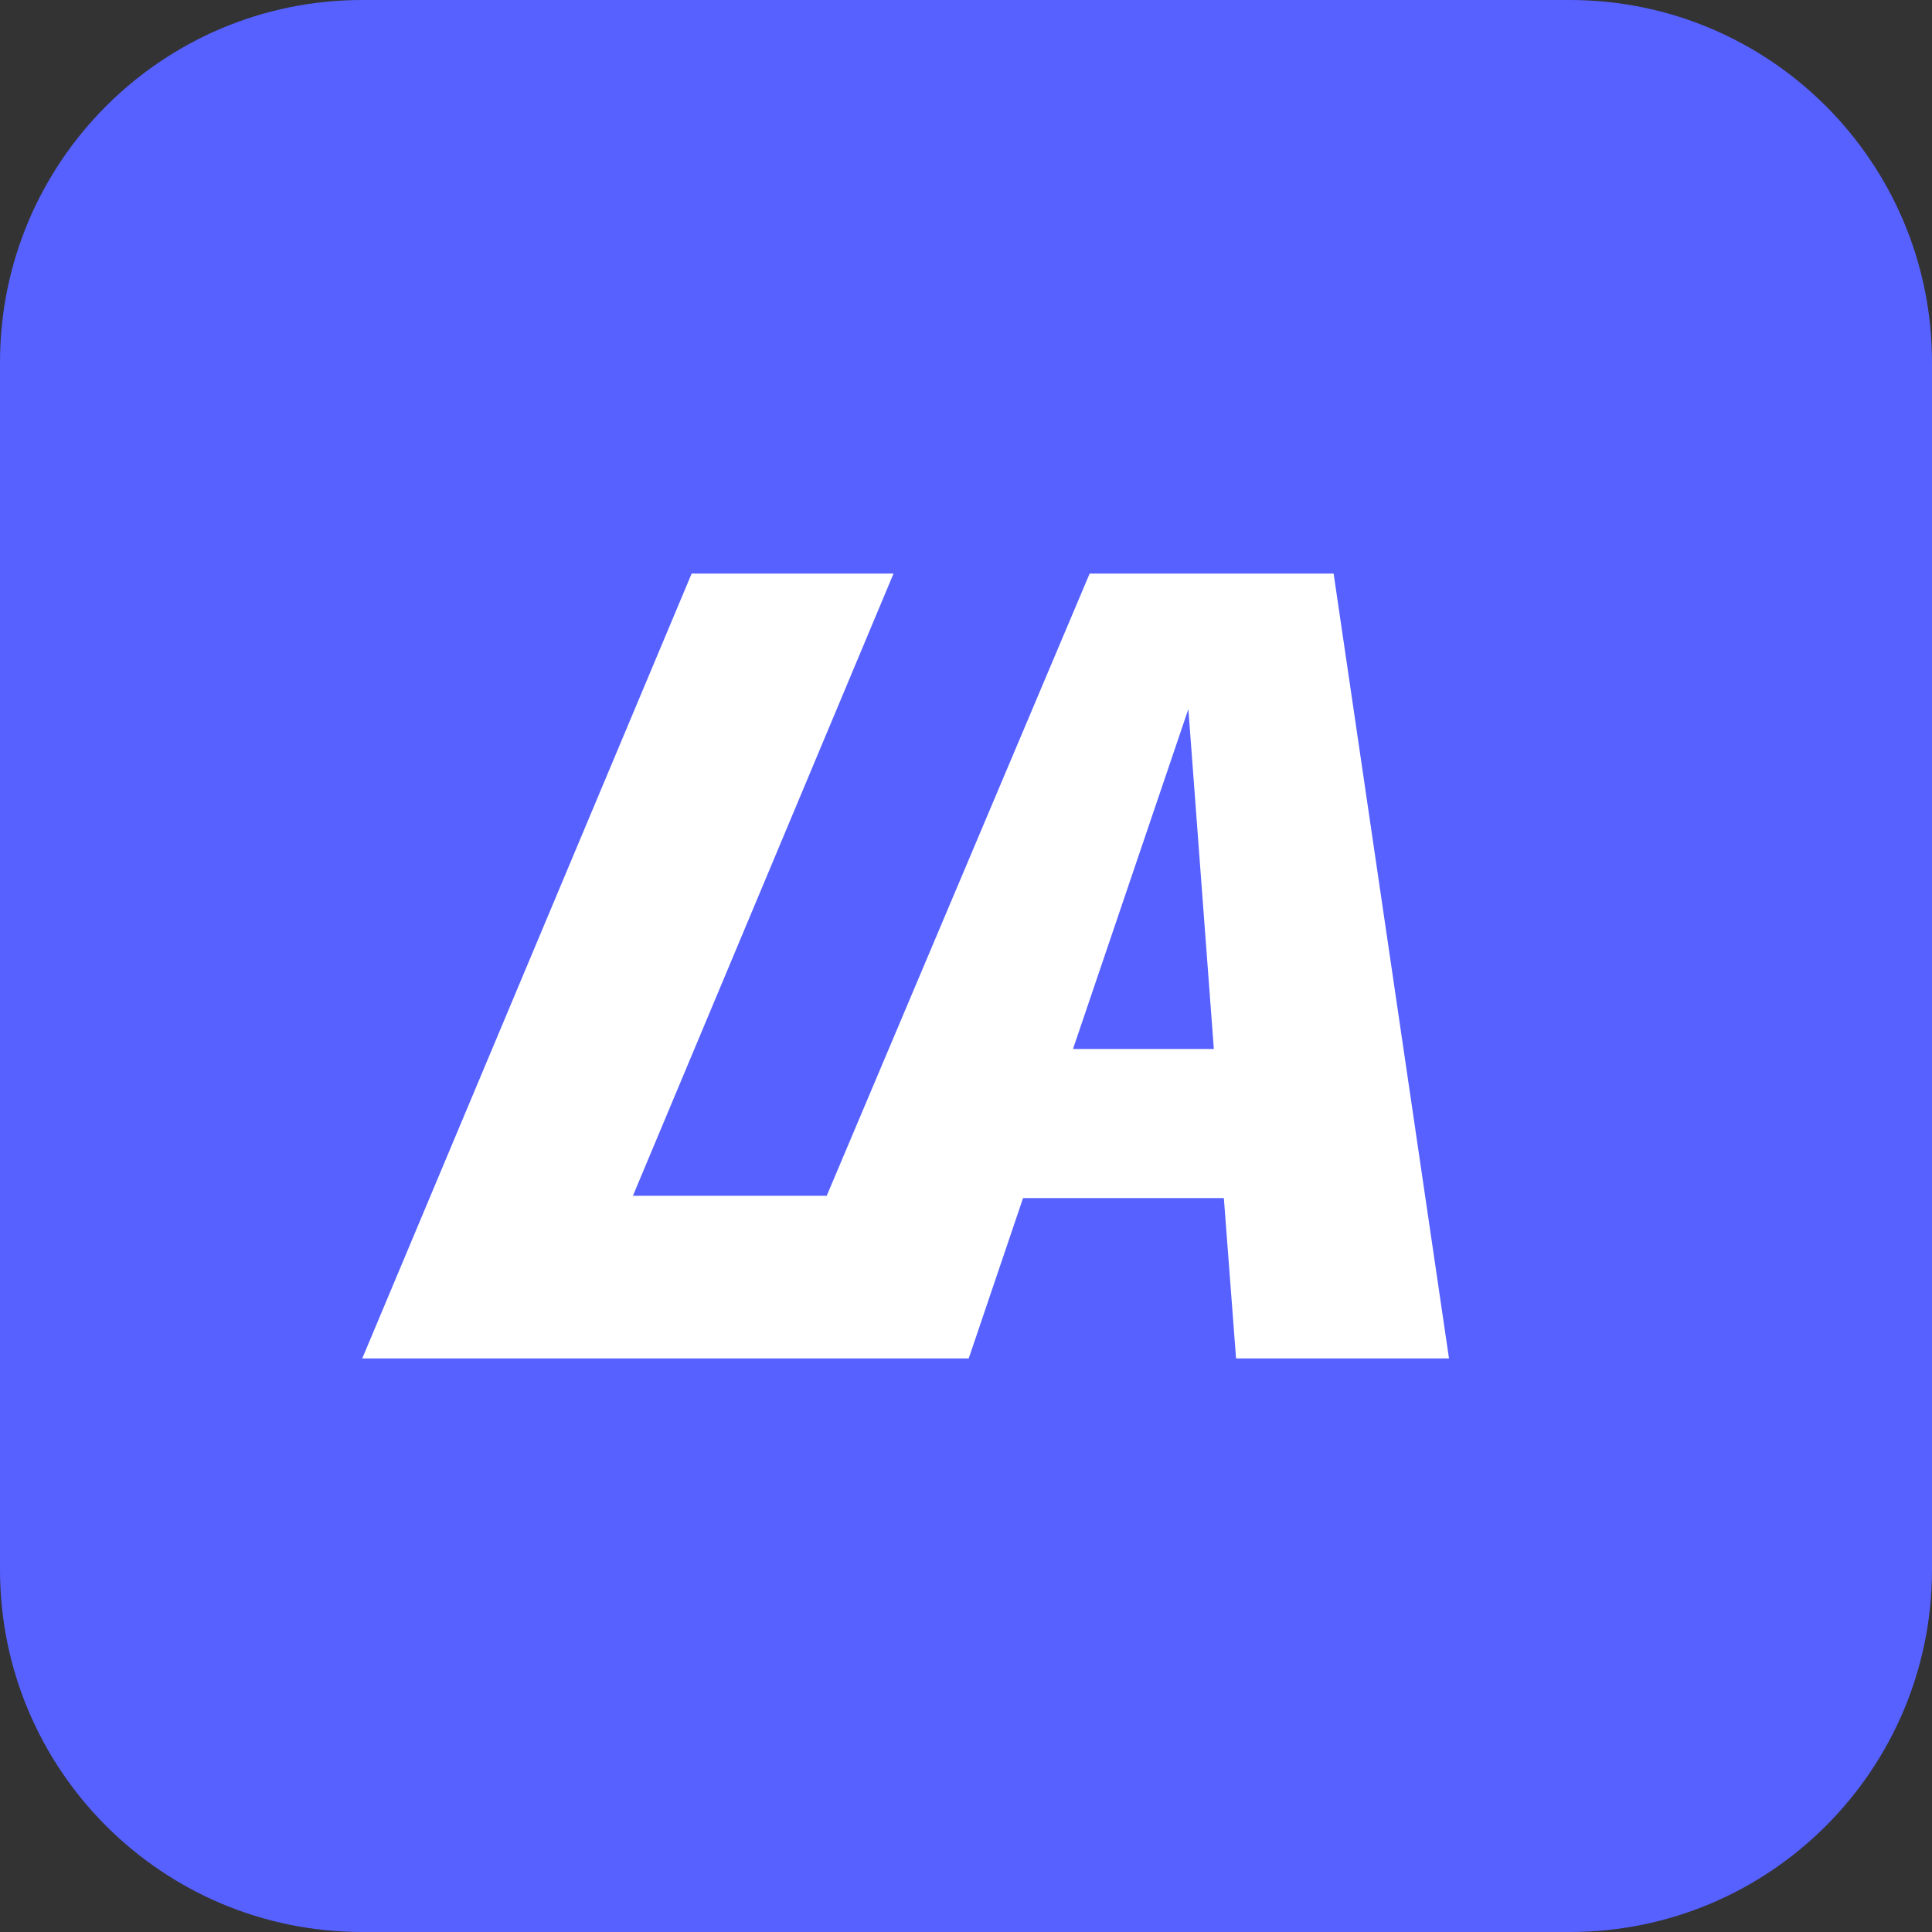
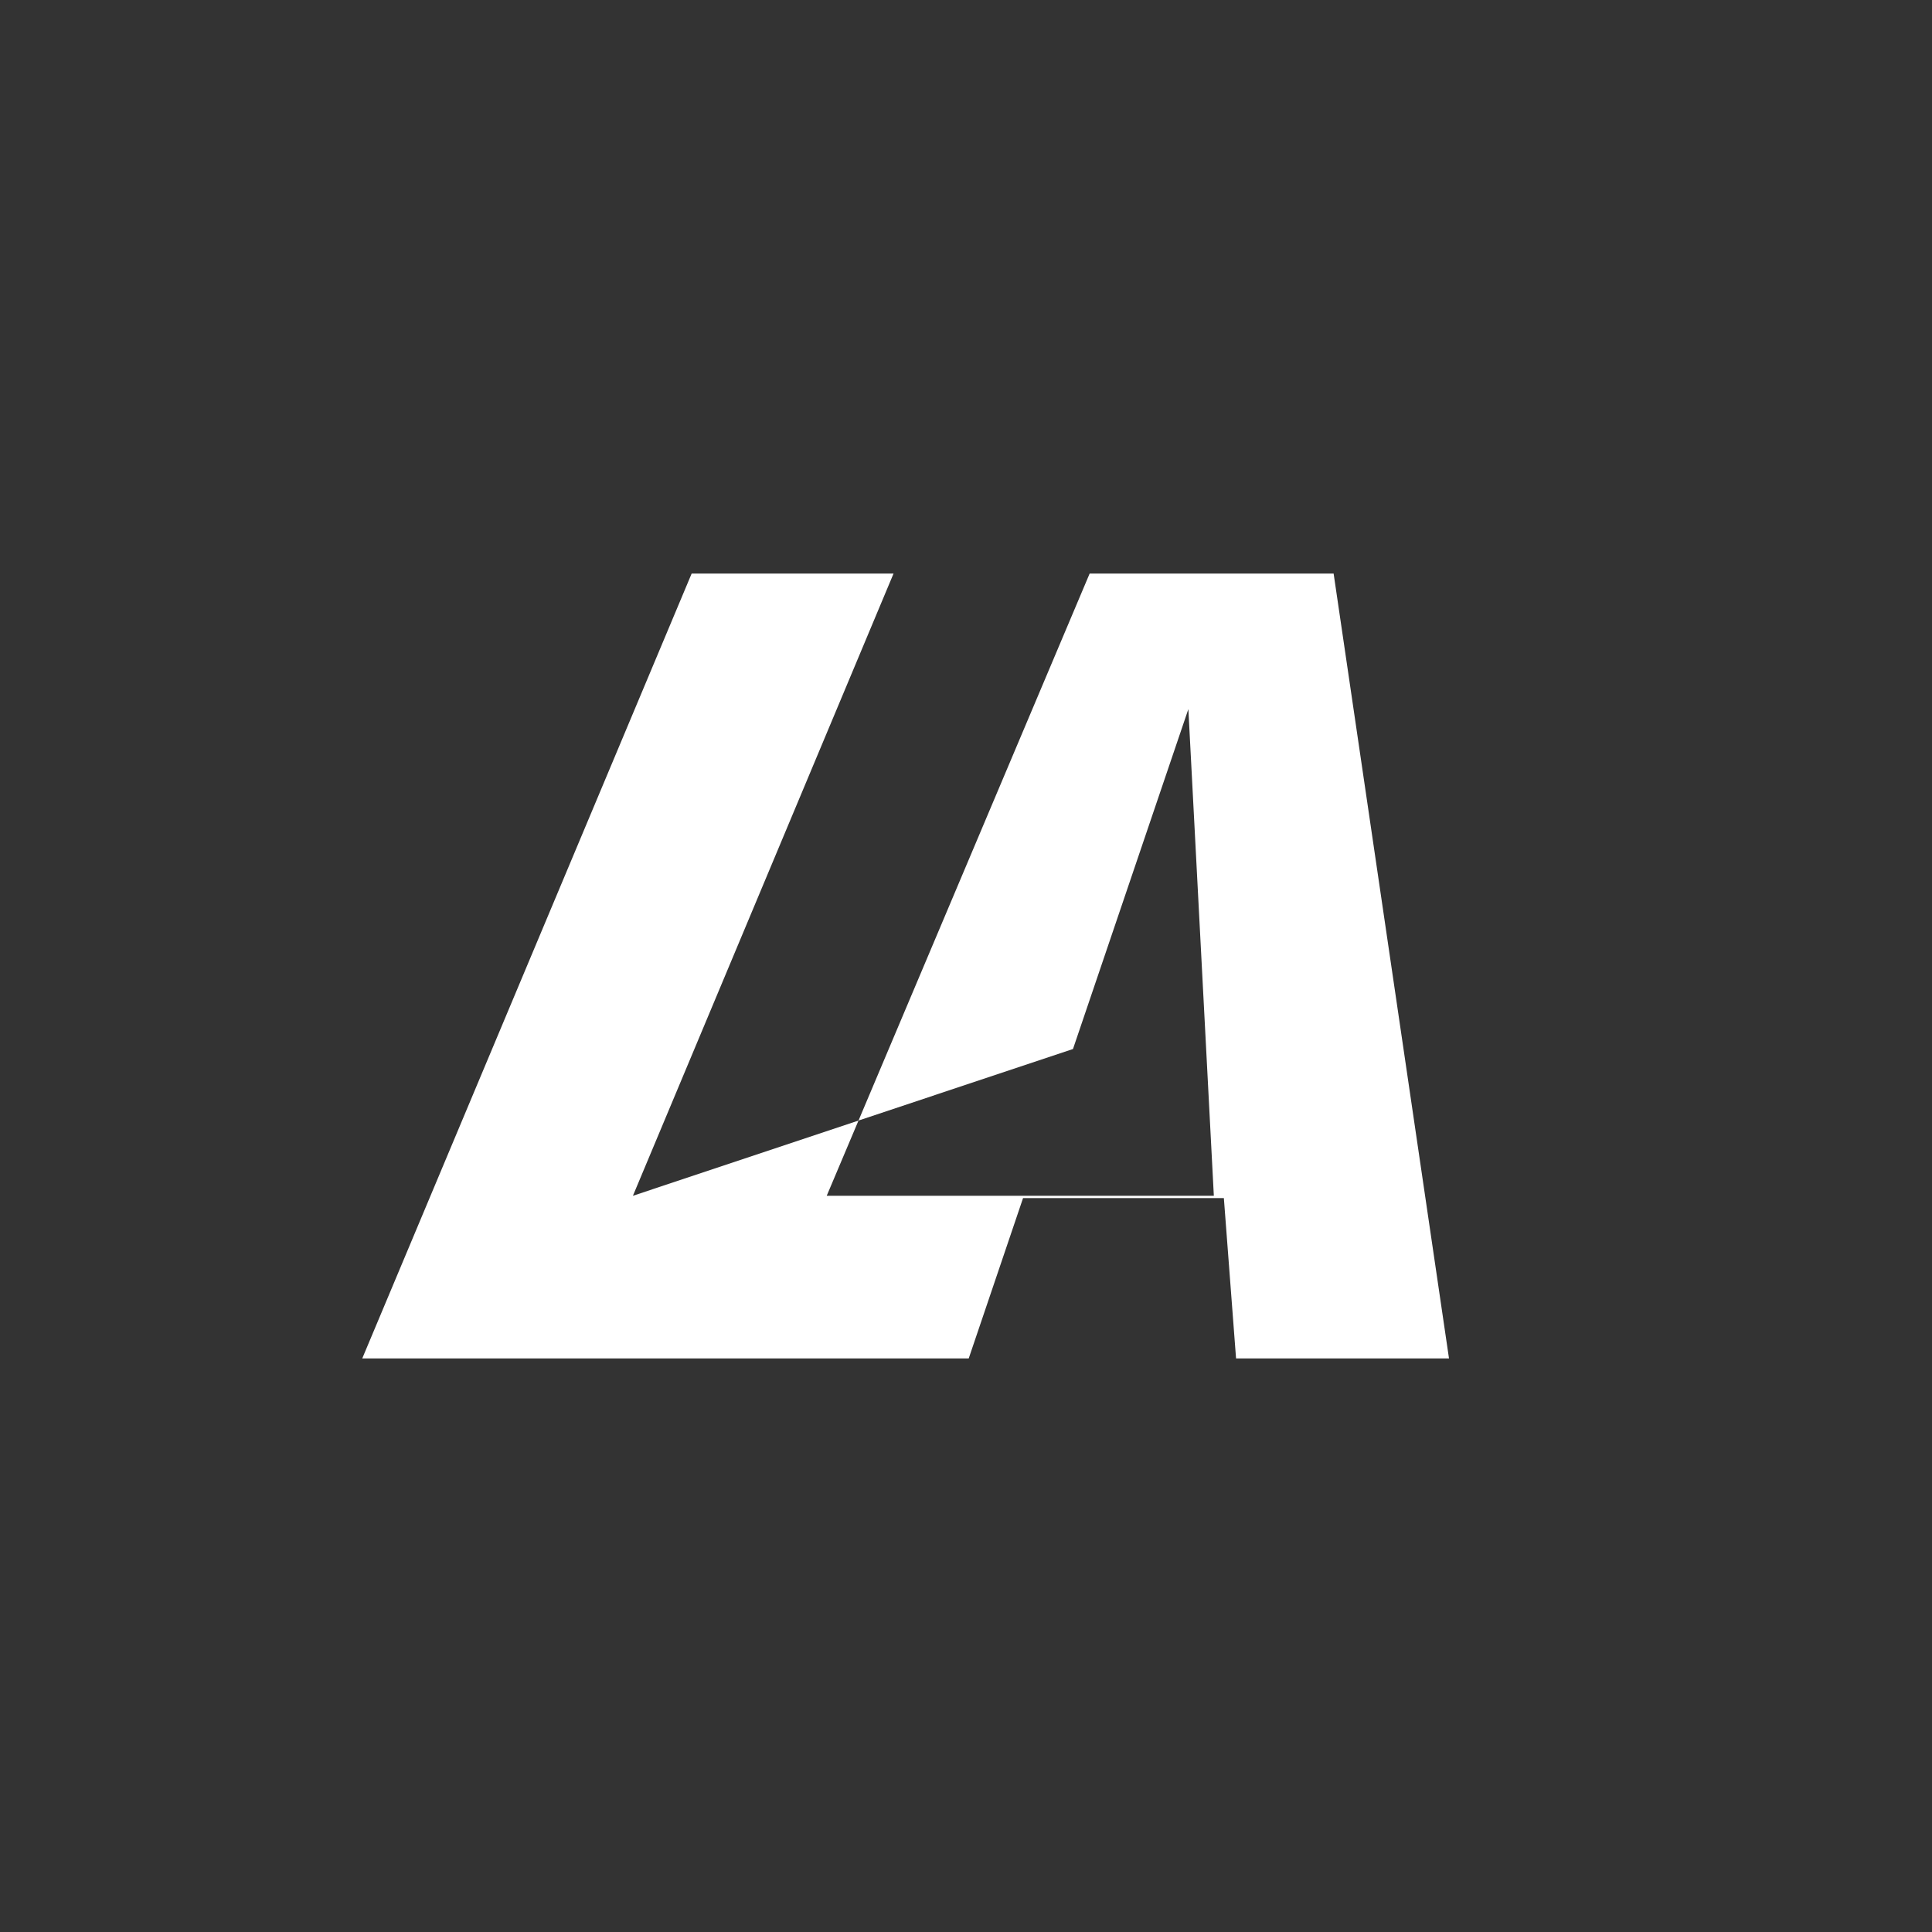
<svg xmlns="http://www.w3.org/2000/svg" width="32" height="32" viewBox="0 0 32 32" fill="none">
  <rect x="0" y="0" width="32" height="32" fill="#333333" stroke="none" />
-   <path d="M0 6C0 2.686 2.686 0 6 0H26C29.314 0 32 2.686 32 6V26C32 29.314 29.314 32 26 32H6C2.686 32 0 29.314 0 26V6Z" fill="#5661FF" />
-   <path fill-rule="evenodd" clip-rule="evenodd" d="M10.483 19.806L14.8 9.5H11.456L6 22.5H16.045L16.945 19.844H20.271L20.473 22.5H24L22.089 9.5H18.048L13.693 19.806H10.483ZM17.772 17.375H20.105L19.683 11.745L17.772 17.375Z" fill="white" />
+   <path fill-rule="evenodd" clip-rule="evenodd" d="M10.483 19.806L14.8 9.5H11.456L6 22.5H16.045L16.945 19.844H20.271L20.473 22.5H24L22.089 9.5H18.048L13.693 19.806H10.483ZH20.105L19.683 11.745L17.772 17.375Z" fill="white" />
</svg>